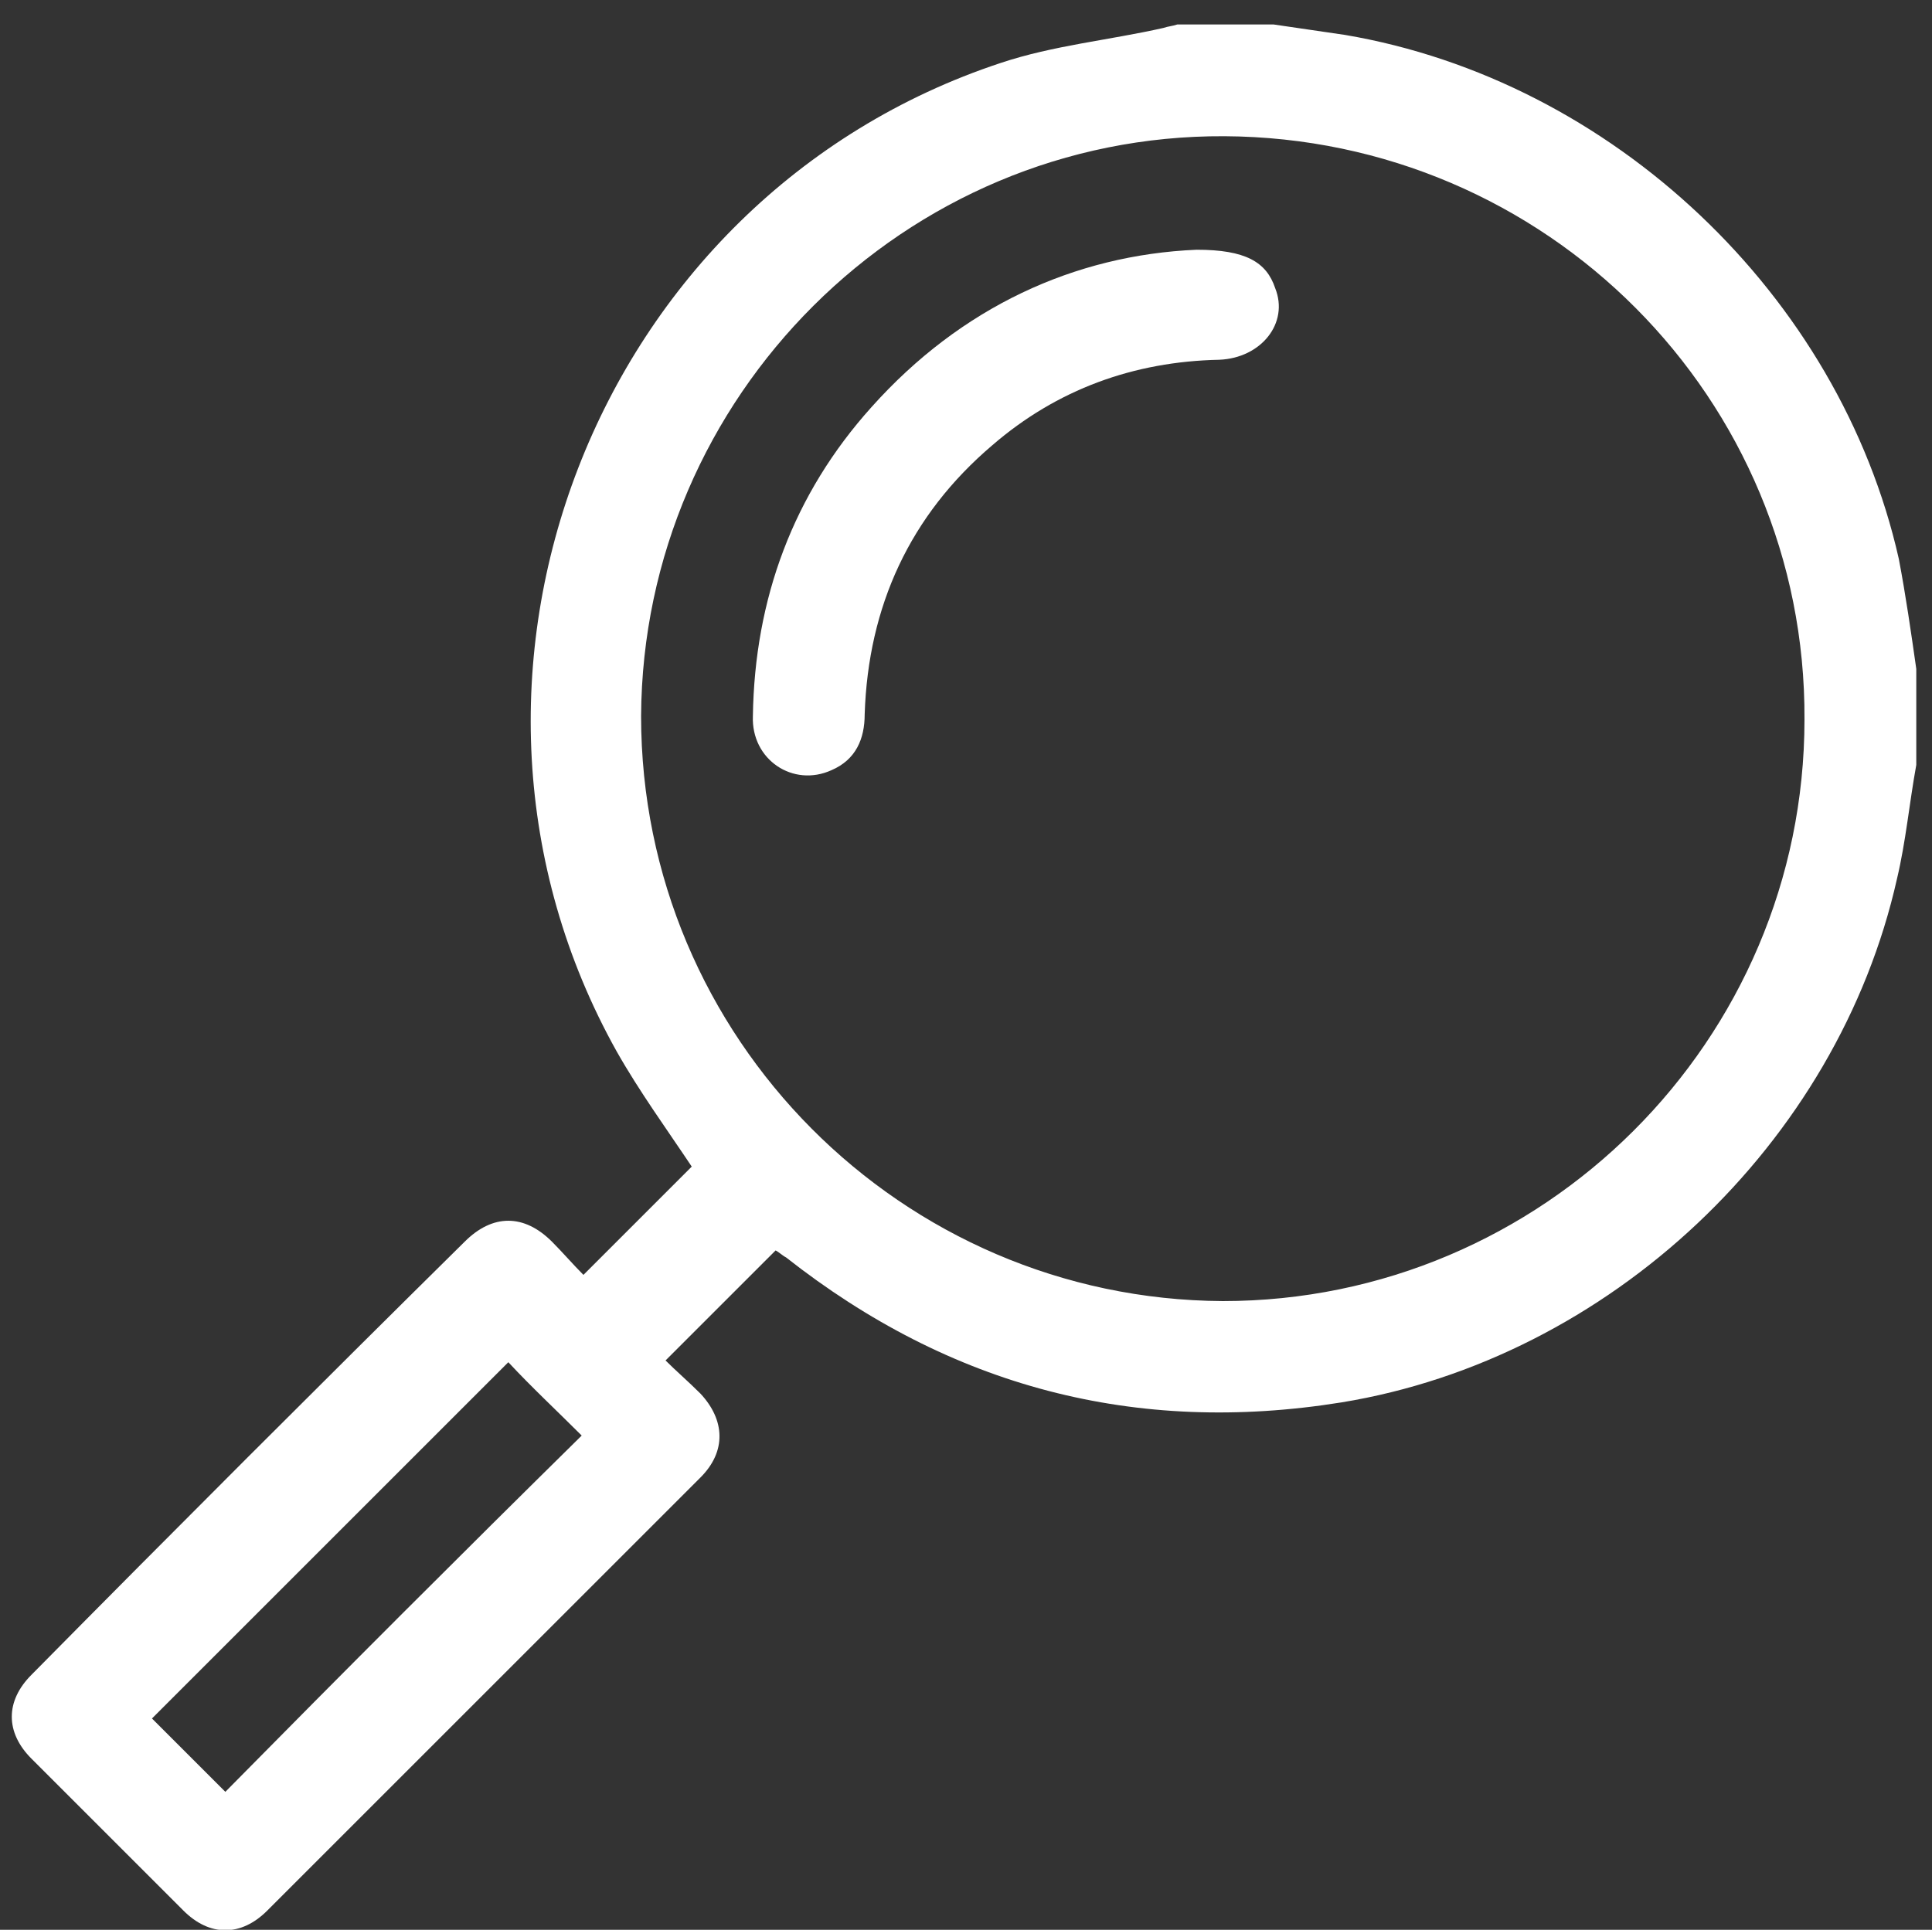
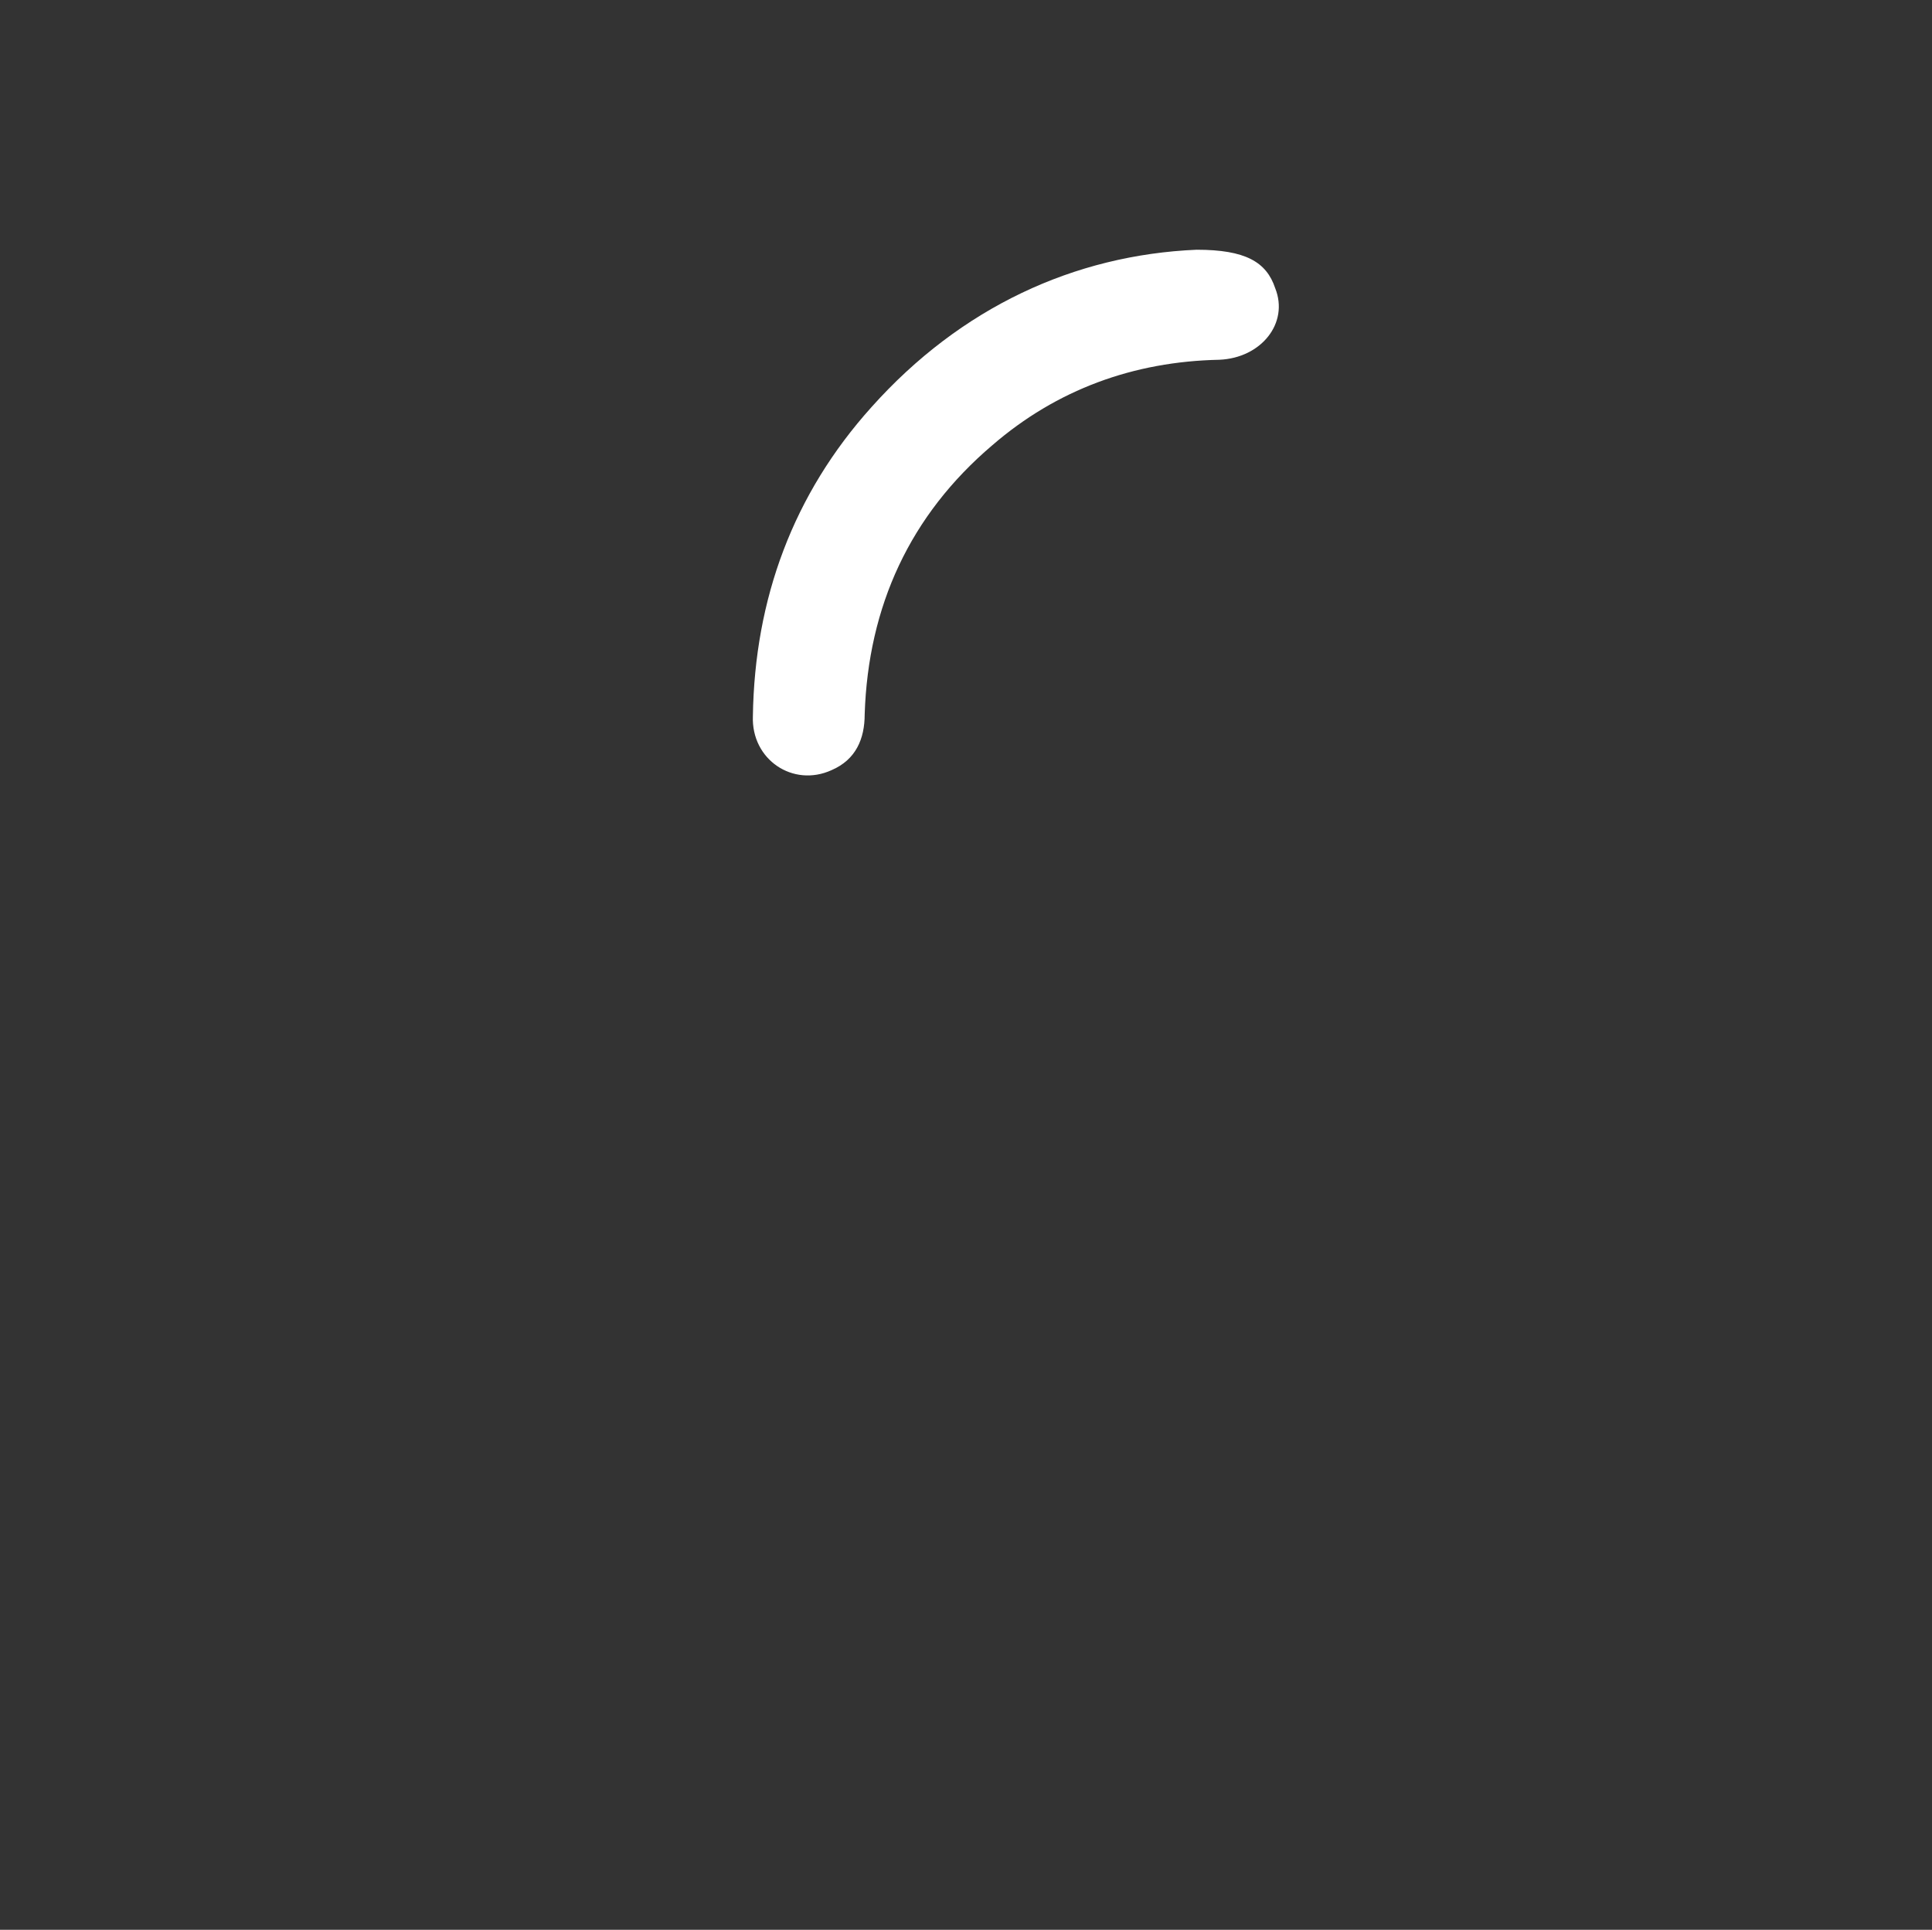
<svg xmlns="http://www.w3.org/2000/svg" version="1.1" id="Capa_1" x="0px" y="0px" viewBox="0 0 110.6 110.5" style="enable-background:new 0 0 110.6 110.5;" xml:space="preserve">
  <rect x="0" y="0" width="110.6" height="110.5" fill="#333333" stroke="none" />
  <style type="text/css">
	.st0{fill:#FFFFFF;}
</style>
  <g id="tFbIVS_1_">
    <g>
-       <path class="st0" d="M108.7,32C105.3,16.9,92.3,4.6,77,2c-1.4-0.2-2.7-0.4-4.1-0.6h-5.5c-0.3,0.1-0.5,0.1-0.8,0.2    c-3.1,0.7-6.3,1-9.3,2c-23.3,7.7-33.9,35.3-22,56.6c1.3,2.3,2.9,4.5,4.3,6.6c-2,2-4,4-6.2,6.2c-0.6-0.6-1.2-1.3-1.8-1.9    c-1.6-1.6-3.4-1.6-5,0C18.3,79.3,10,87.6,1.8,95.9c-1.5,1.5-1.5,3.3,0,4.8c2.9,2.9,5.8,5.8,8.7,8.7c1.5,1.5,3.3,1.5,4.8,0    c8.3-8.3,16.6-16.6,24.8-24.8c1.5-1.5,1.4-3.3,0-4.8c-0.7-0.7-1.4-1.3-2-1.9c2.2-2.2,4.2-4.2,6.3-6.3c0.2,0.1,0.4,0.3,0.6,0.4    c9.4,7.4,20,10.2,31.8,8.3c15.3-2.5,28.4-14.8,31.8-30c0.5-2.1,0.7-4.3,1.1-6.5v-5.5C109.4,36.2,109.1,34.1,108.7,32z M12.9,102.6    c-1.4-1.4-2.9-2.9-4.2-4.2c6.8-6.8,13.6-13.6,20.4-20.4c1.3,1.4,2.8,2.8,4.2,4.2C26.5,88.9,19.7,95.7,12.9,102.6z M70,74.5    C51.6,74.4,36.7,59.4,36.7,41C36.8,22.7,51.8,7.7,70.1,7.8c18.4,0.1,33.3,15,33.2,33.4C103.3,59.6,88.3,74.5,70,74.5z" />
      <path class="st0" d="M69.8,20.6c-4.9,0.1-9.3,1.7-13,4.9c-4.7,4-7.1,9.2-7.3,15.4c0,1.4-0.5,2.6-1.9,3.2c-2.2,1-4.6-0.6-4.5-3.1    c0.1-6.7,2.3-12.7,6.8-17.7c5.1-5.7,11.6-8.7,18.6-9c2.8,0,4,0.7,4.5,2.2C73.8,18.5,72.2,20.5,69.8,20.6z" />
    </g>
  </g>
</svg>